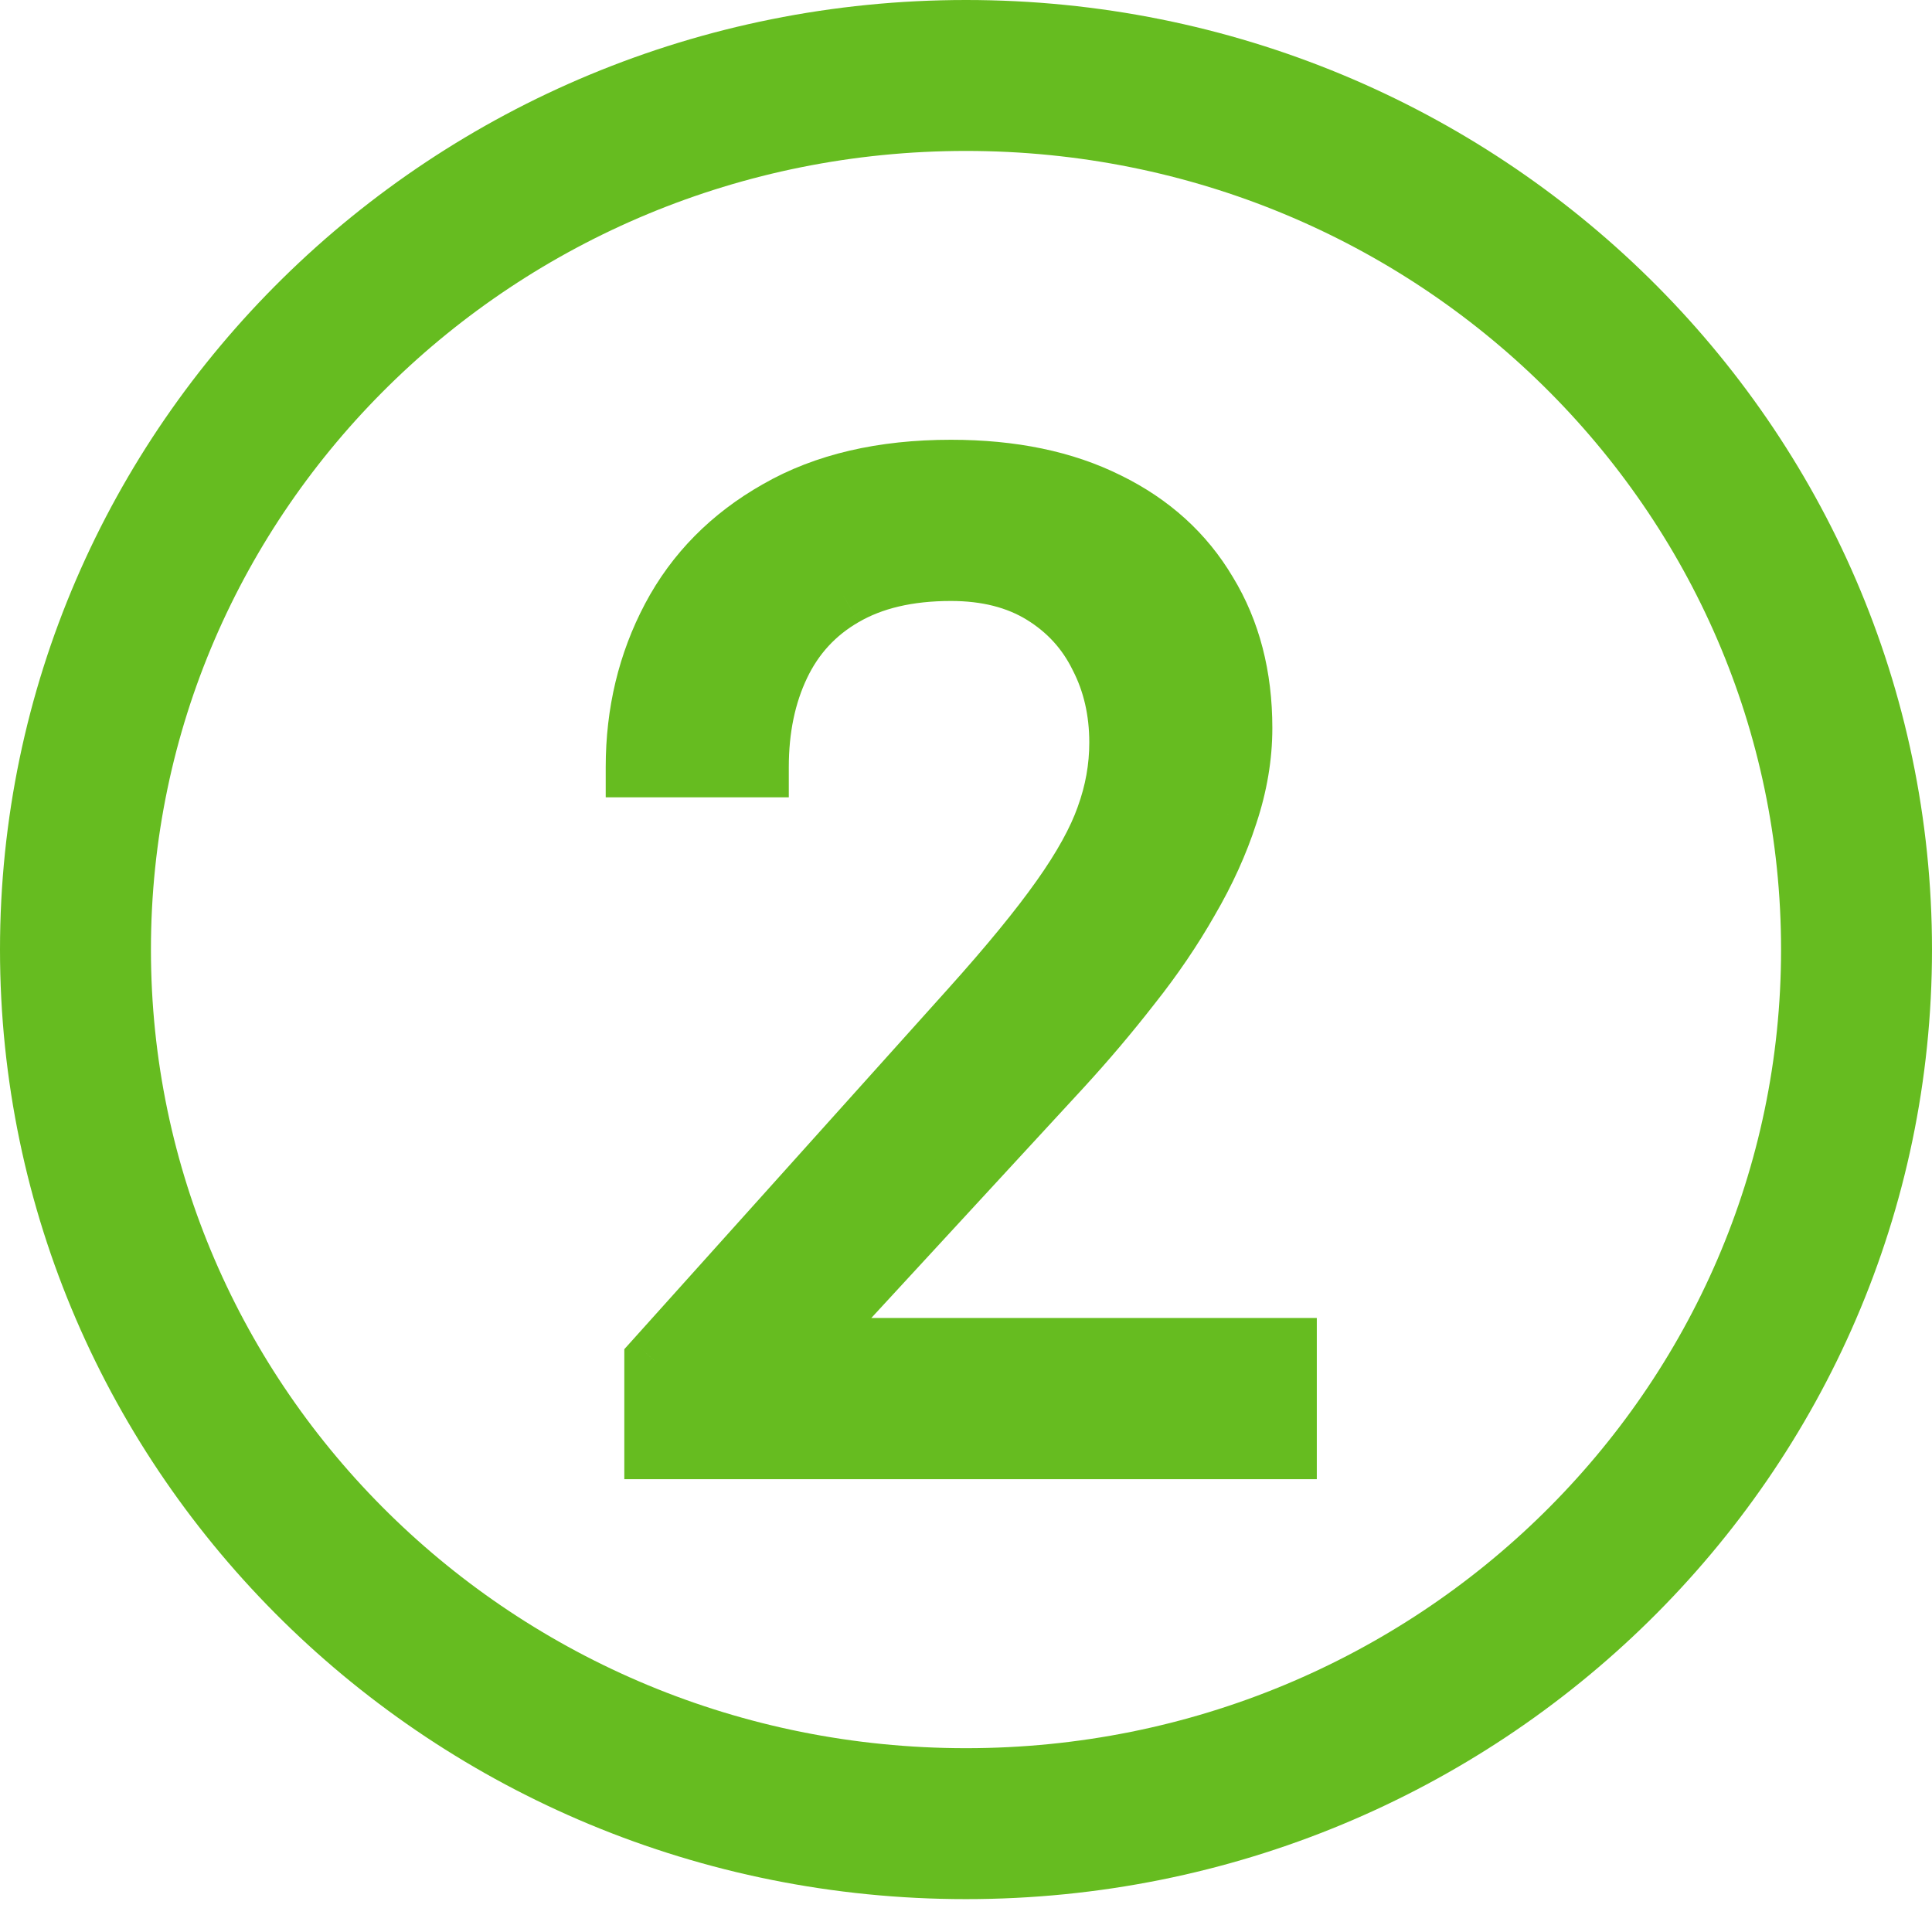
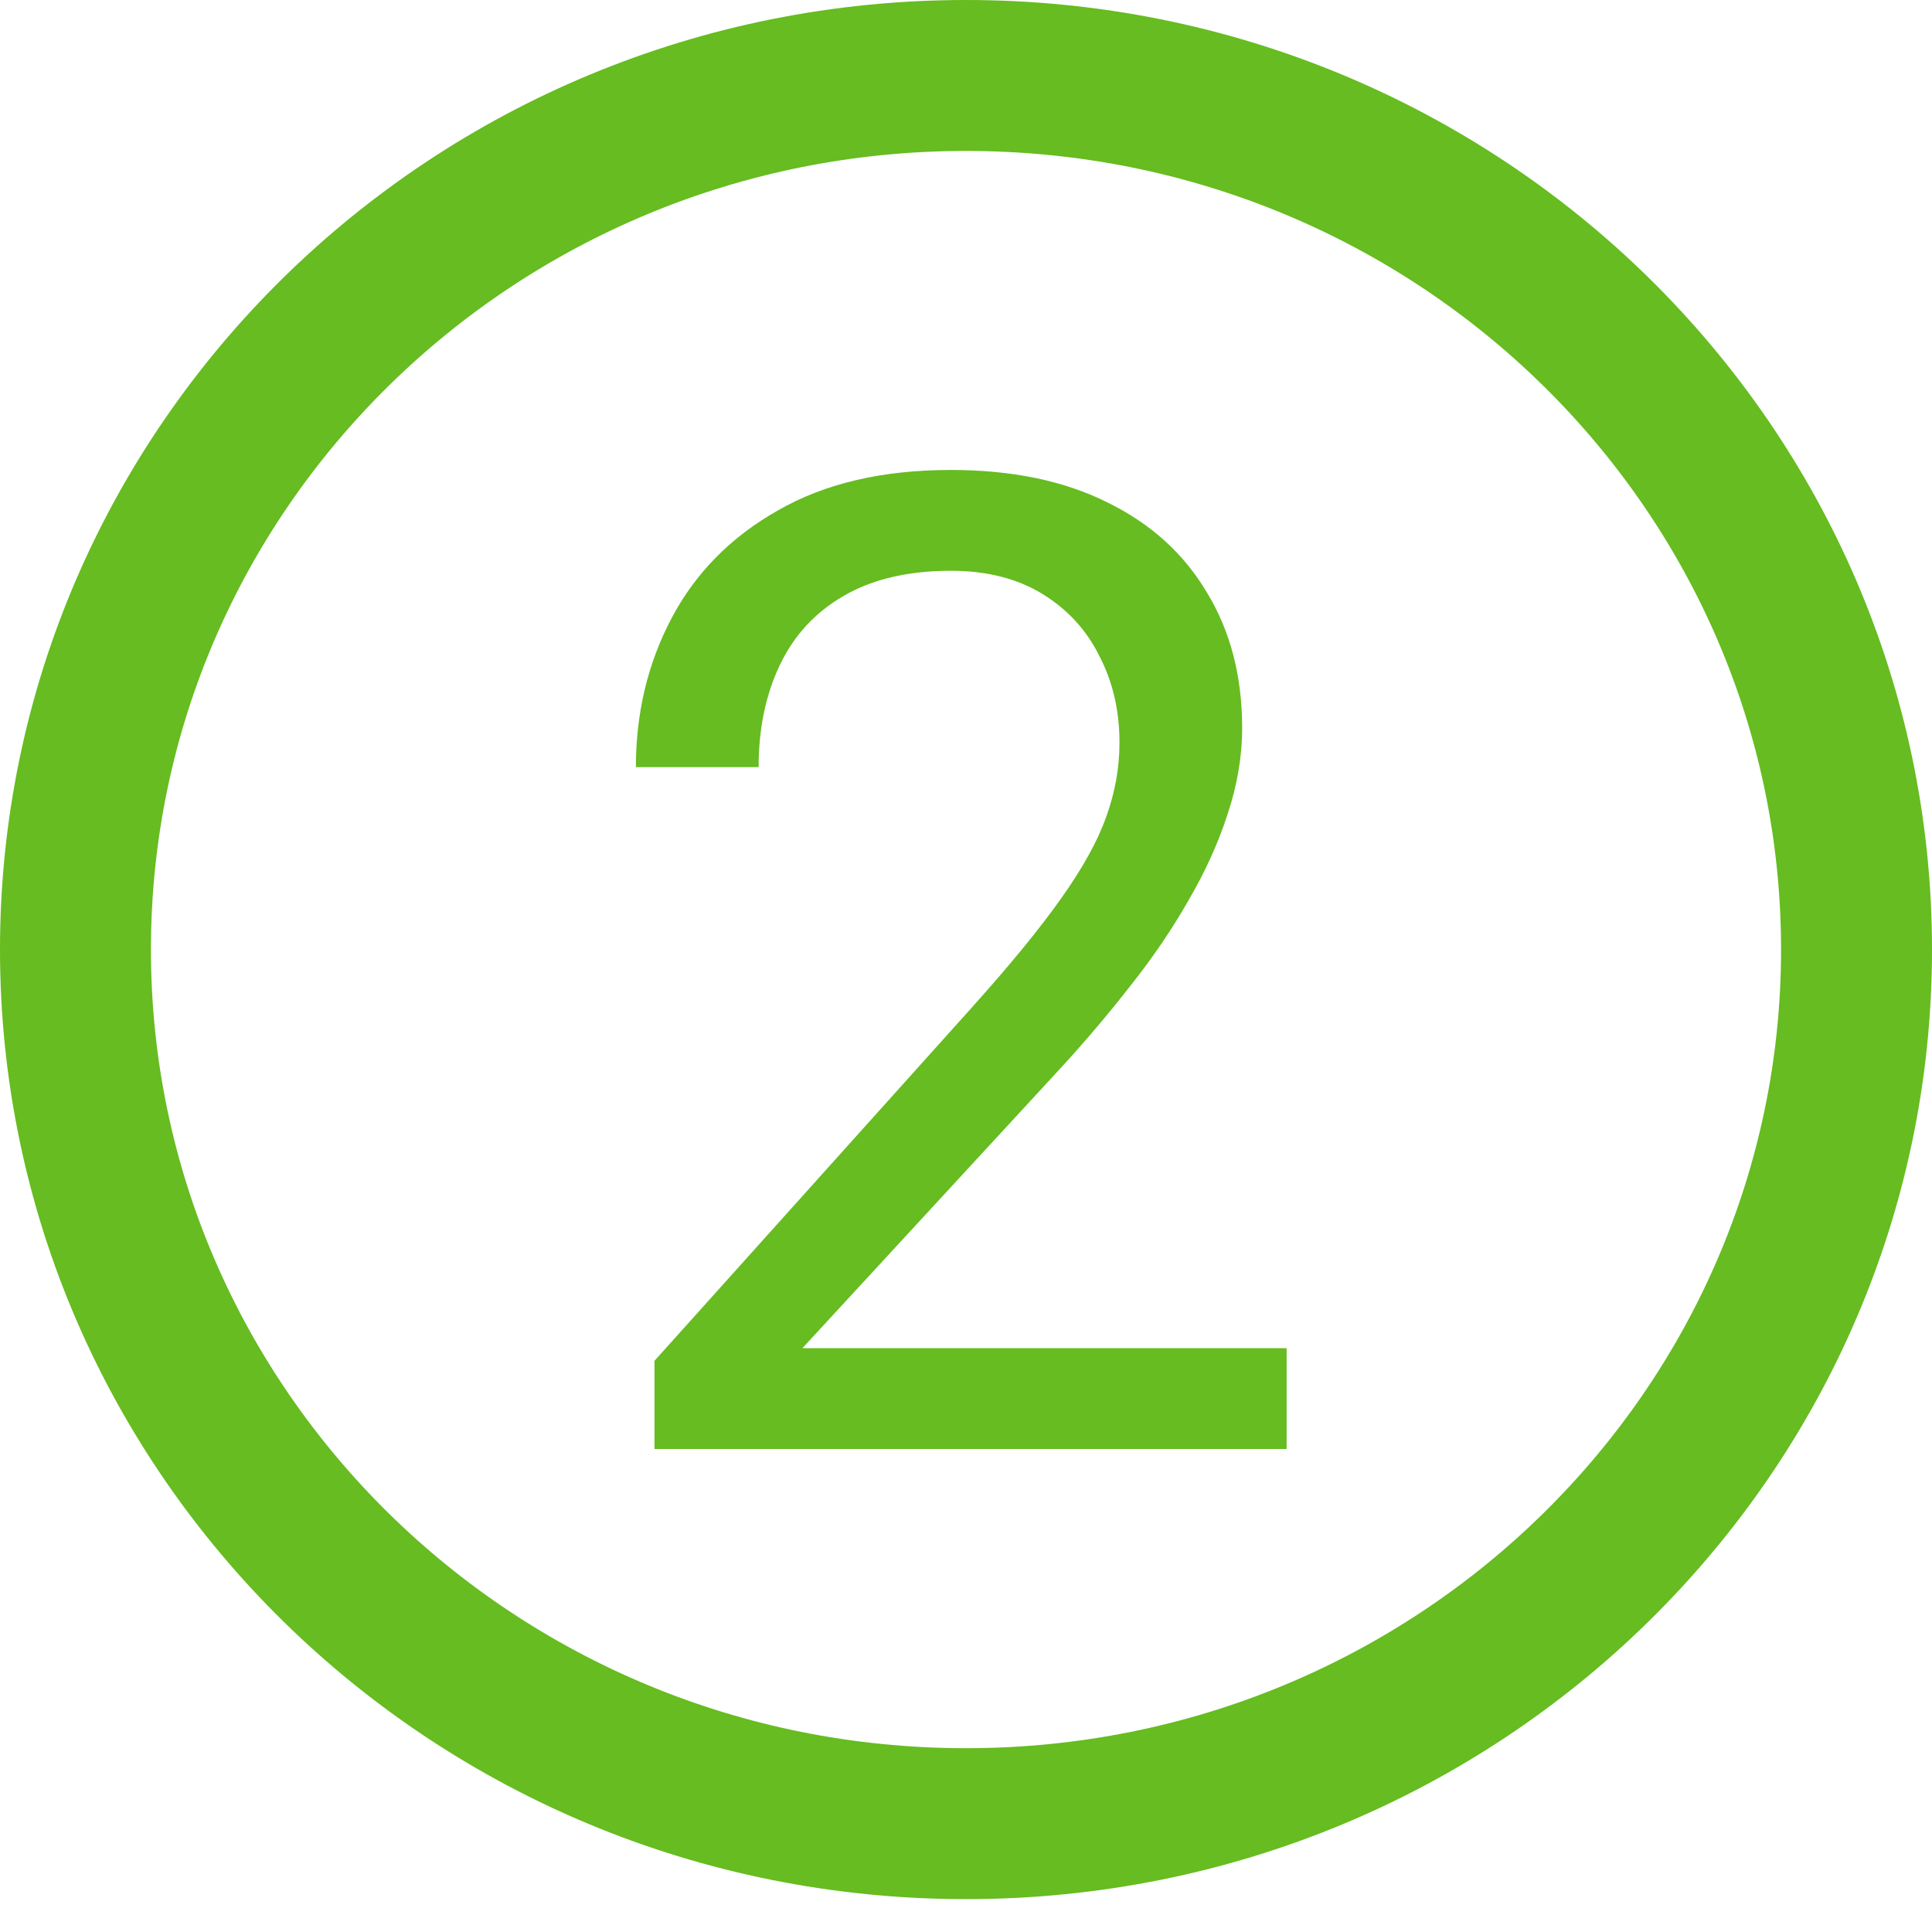
<svg xmlns="http://www.w3.org/2000/svg" width="64" height="64" viewBox="0 0 64 64" fill="none">
  <path d="M61.5 31.455C61.5 47.407 48.333 60.411 32 60.411C15.667 60.411 2.5 47.407 2.5 31.455C2.5 15.504 15.667 2.5 32 2.5C48.333 2.5 61.5 15.504 61.5 31.455Z" stroke="#66BC20" stroke-width="5" />
  <path d="M42.621 44.66V48H21.681V45.078L32.162 33.41C33.451 31.975 34.447 30.759 35.15 29.763C35.868 28.752 36.366 27.851 36.644 27.06C36.937 26.254 37.084 25.434 37.084 24.599C37.084 23.544 36.864 22.592 36.424 21.743C35.999 20.878 35.37 20.19 34.535 19.677C33.7 19.165 32.689 18.908 31.502 18.908C30.081 18.908 28.895 19.186 27.943 19.743C27.005 20.285 26.302 21.047 25.834 22.028C25.365 23.01 25.13 24.138 25.13 25.412H21.065C21.065 23.61 21.461 21.962 22.252 20.468C23.043 18.974 24.215 17.788 25.768 16.909C27.32 16.015 29.232 15.568 31.502 15.568C33.524 15.568 35.252 15.927 36.688 16.645C38.123 17.348 39.222 18.344 39.984 19.633C40.76 20.908 41.148 22.402 41.148 24.116C41.148 25.053 40.987 26.005 40.665 26.972C40.357 27.924 39.925 28.877 39.369 29.829C38.827 30.781 38.19 31.718 37.457 32.641C36.739 33.564 35.97 34.472 35.15 35.366L26.581 44.66H42.621Z" fill="#66BC20" />
-   <path d="M42.621 44.66H43.621V43.66H42.621V44.66ZM42.621 48V49H43.621V48H42.621ZM21.681 48H20.681V49H21.681V48ZM21.681 45.078L20.937 44.409L20.681 44.694V45.078H21.681ZM32.162 33.41L32.906 34.078L32.906 34.078L32.162 33.41ZM35.15 29.763L34.335 29.184L34.333 29.186L35.15 29.763ZM36.644 27.06L35.704 26.718L35.701 26.728L36.644 27.06ZM36.424 21.743L35.527 22.184L35.531 22.193L35.536 22.202L36.424 21.743ZM27.943 19.743L28.443 20.609L28.448 20.607L27.943 19.743ZM25.13 25.412V26.412H26.13V25.412H25.13ZM21.065 25.412H20.065V26.412H21.065V25.412ZM25.768 16.909L26.26 17.779L26.266 17.775L25.768 16.909ZM36.688 16.645L36.241 17.54L36.248 17.543L36.688 16.645ZM39.984 19.633L39.123 20.142L39.13 20.154L39.984 19.633ZM40.665 26.972L39.716 26.656L39.714 26.665L40.665 26.972ZM39.369 29.829L38.505 29.324L38.5 29.334L39.369 29.829ZM37.457 32.641L36.674 32.019L36.668 32.027L37.457 32.641ZM35.15 35.366L35.885 36.044L35.887 36.042L35.15 35.366ZM26.581 44.66L25.845 43.982L24.298 45.66H26.581V44.66ZM41.621 44.66V48H43.621V44.66H41.621ZM42.621 47H21.681V49H42.621V47ZM22.681 48V45.078H20.681V48H22.681ZM22.425 45.746L32.906 34.078L31.418 32.742L20.937 44.409L22.425 45.746ZM32.906 34.078C34.208 32.628 35.232 31.38 35.967 30.339L34.333 29.186C33.661 30.137 32.694 31.321 31.418 32.742L32.906 34.078ZM35.965 30.342C36.714 29.288 37.267 28.302 37.587 27.392L35.701 26.728C35.464 27.4 35.022 28.216 34.335 29.184L35.965 30.342ZM37.584 27.402C37.916 26.49 38.084 25.554 38.084 24.599H36.084C36.084 25.314 35.959 26.019 35.704 26.718L37.584 27.402ZM38.084 24.599C38.084 23.401 37.833 22.289 37.312 21.283L35.536 22.202C35.895 22.896 36.084 23.688 36.084 24.599H38.084ZM37.322 21.302C36.812 20.265 36.051 19.435 35.058 18.825L34.011 20.529C34.688 20.945 35.187 21.492 35.527 22.184L37.322 21.302ZM35.058 18.825C34.035 18.197 32.835 17.908 31.502 17.908V19.908C32.543 19.908 33.364 20.132 34.011 20.529L35.058 18.825ZM31.502 17.908C29.954 17.908 28.582 18.211 27.438 18.88L28.448 20.607C29.209 20.162 30.209 19.908 31.502 19.908V17.908ZM27.442 18.877C26.329 19.521 25.486 20.435 24.931 21.597L26.736 22.459C27.118 21.659 27.681 21.049 28.443 20.609L27.442 18.877ZM24.931 21.597C24.388 22.735 24.13 24.014 24.13 25.412H26.13C26.13 24.261 26.341 23.285 26.736 22.459L24.931 21.597ZM25.13 24.412H21.065V26.412H25.13V24.412ZM22.065 25.412C22.065 23.762 22.426 22.277 23.136 20.936L21.368 20C20.496 21.648 20.065 23.458 20.065 25.412H22.065ZM23.136 20.936C23.832 19.62 24.864 18.569 26.26 17.779L25.275 16.038C23.566 17.006 22.253 18.328 21.368 20L23.136 20.936ZM26.266 17.775C27.632 16.99 29.361 16.568 31.502 16.568V14.568C29.103 14.568 27.009 15.041 25.269 16.042L26.266 17.775ZM31.502 16.568C33.408 16.568 34.975 16.907 36.241 17.539L37.135 15.751C35.529 14.948 33.64 14.568 31.502 14.568V16.568ZM36.248 17.543C37.521 18.166 38.467 19.033 39.123 20.142L40.845 19.125C39.977 17.656 38.726 16.53 37.128 15.747L36.248 17.543ZM39.13 20.154C39.797 21.249 40.148 22.558 40.148 24.116H42.148C42.148 22.246 41.723 20.566 40.838 19.113L39.13 20.154ZM40.148 24.116C40.148 24.937 40.008 25.782 39.716 26.656L41.614 27.288C41.967 26.229 42.148 25.17 42.148 24.116H40.148ZM39.714 26.665C39.43 27.542 39.029 28.428 38.505 29.324L40.232 30.333C40.821 29.325 41.285 28.307 41.617 27.28L39.714 26.665ZM38.5 29.334C37.985 30.238 37.377 31.134 36.674 32.02L38.24 33.263C39.002 32.303 39.669 31.323 40.238 30.323L38.5 29.334ZM36.668 32.027C35.967 32.928 35.216 33.815 34.413 34.69L35.887 36.042C36.725 35.129 37.511 34.2 38.246 33.255L36.668 32.027ZM34.415 34.688L25.845 43.982L27.316 45.338L35.885 36.044L34.415 34.688ZM26.581 45.66H42.621V43.66H26.581V45.66Z" fill="#66BC20" />
</svg>